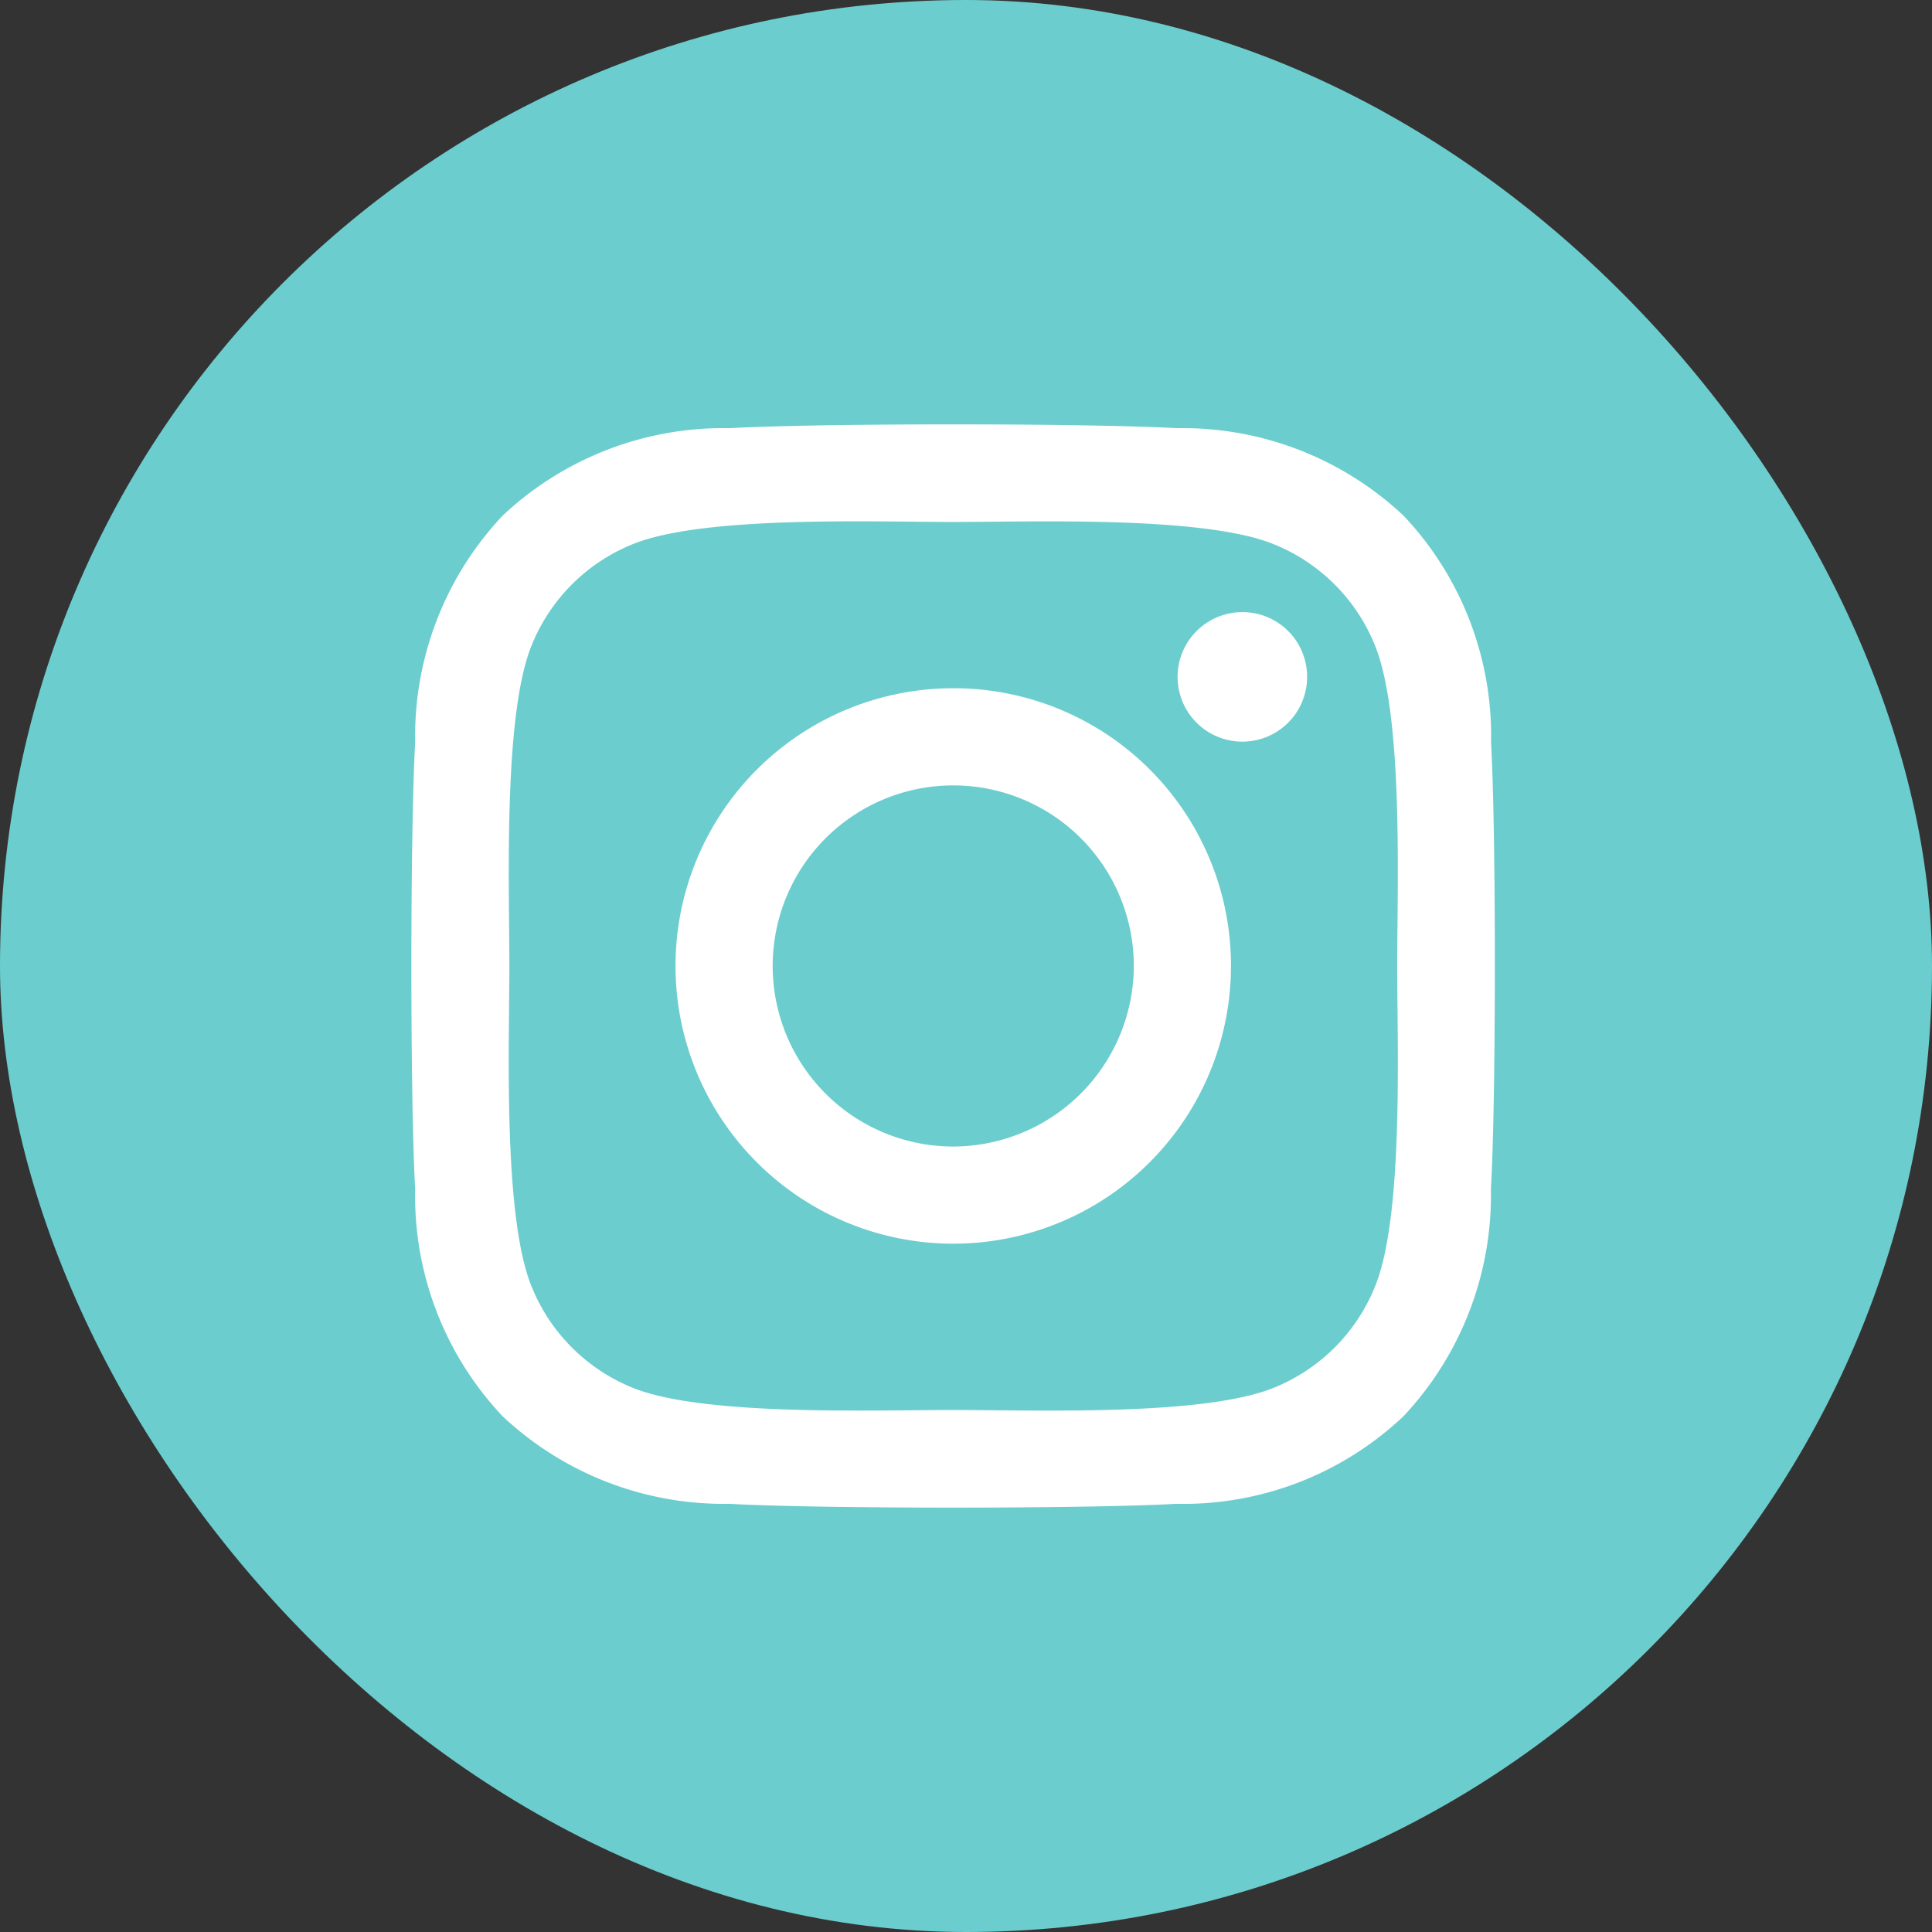
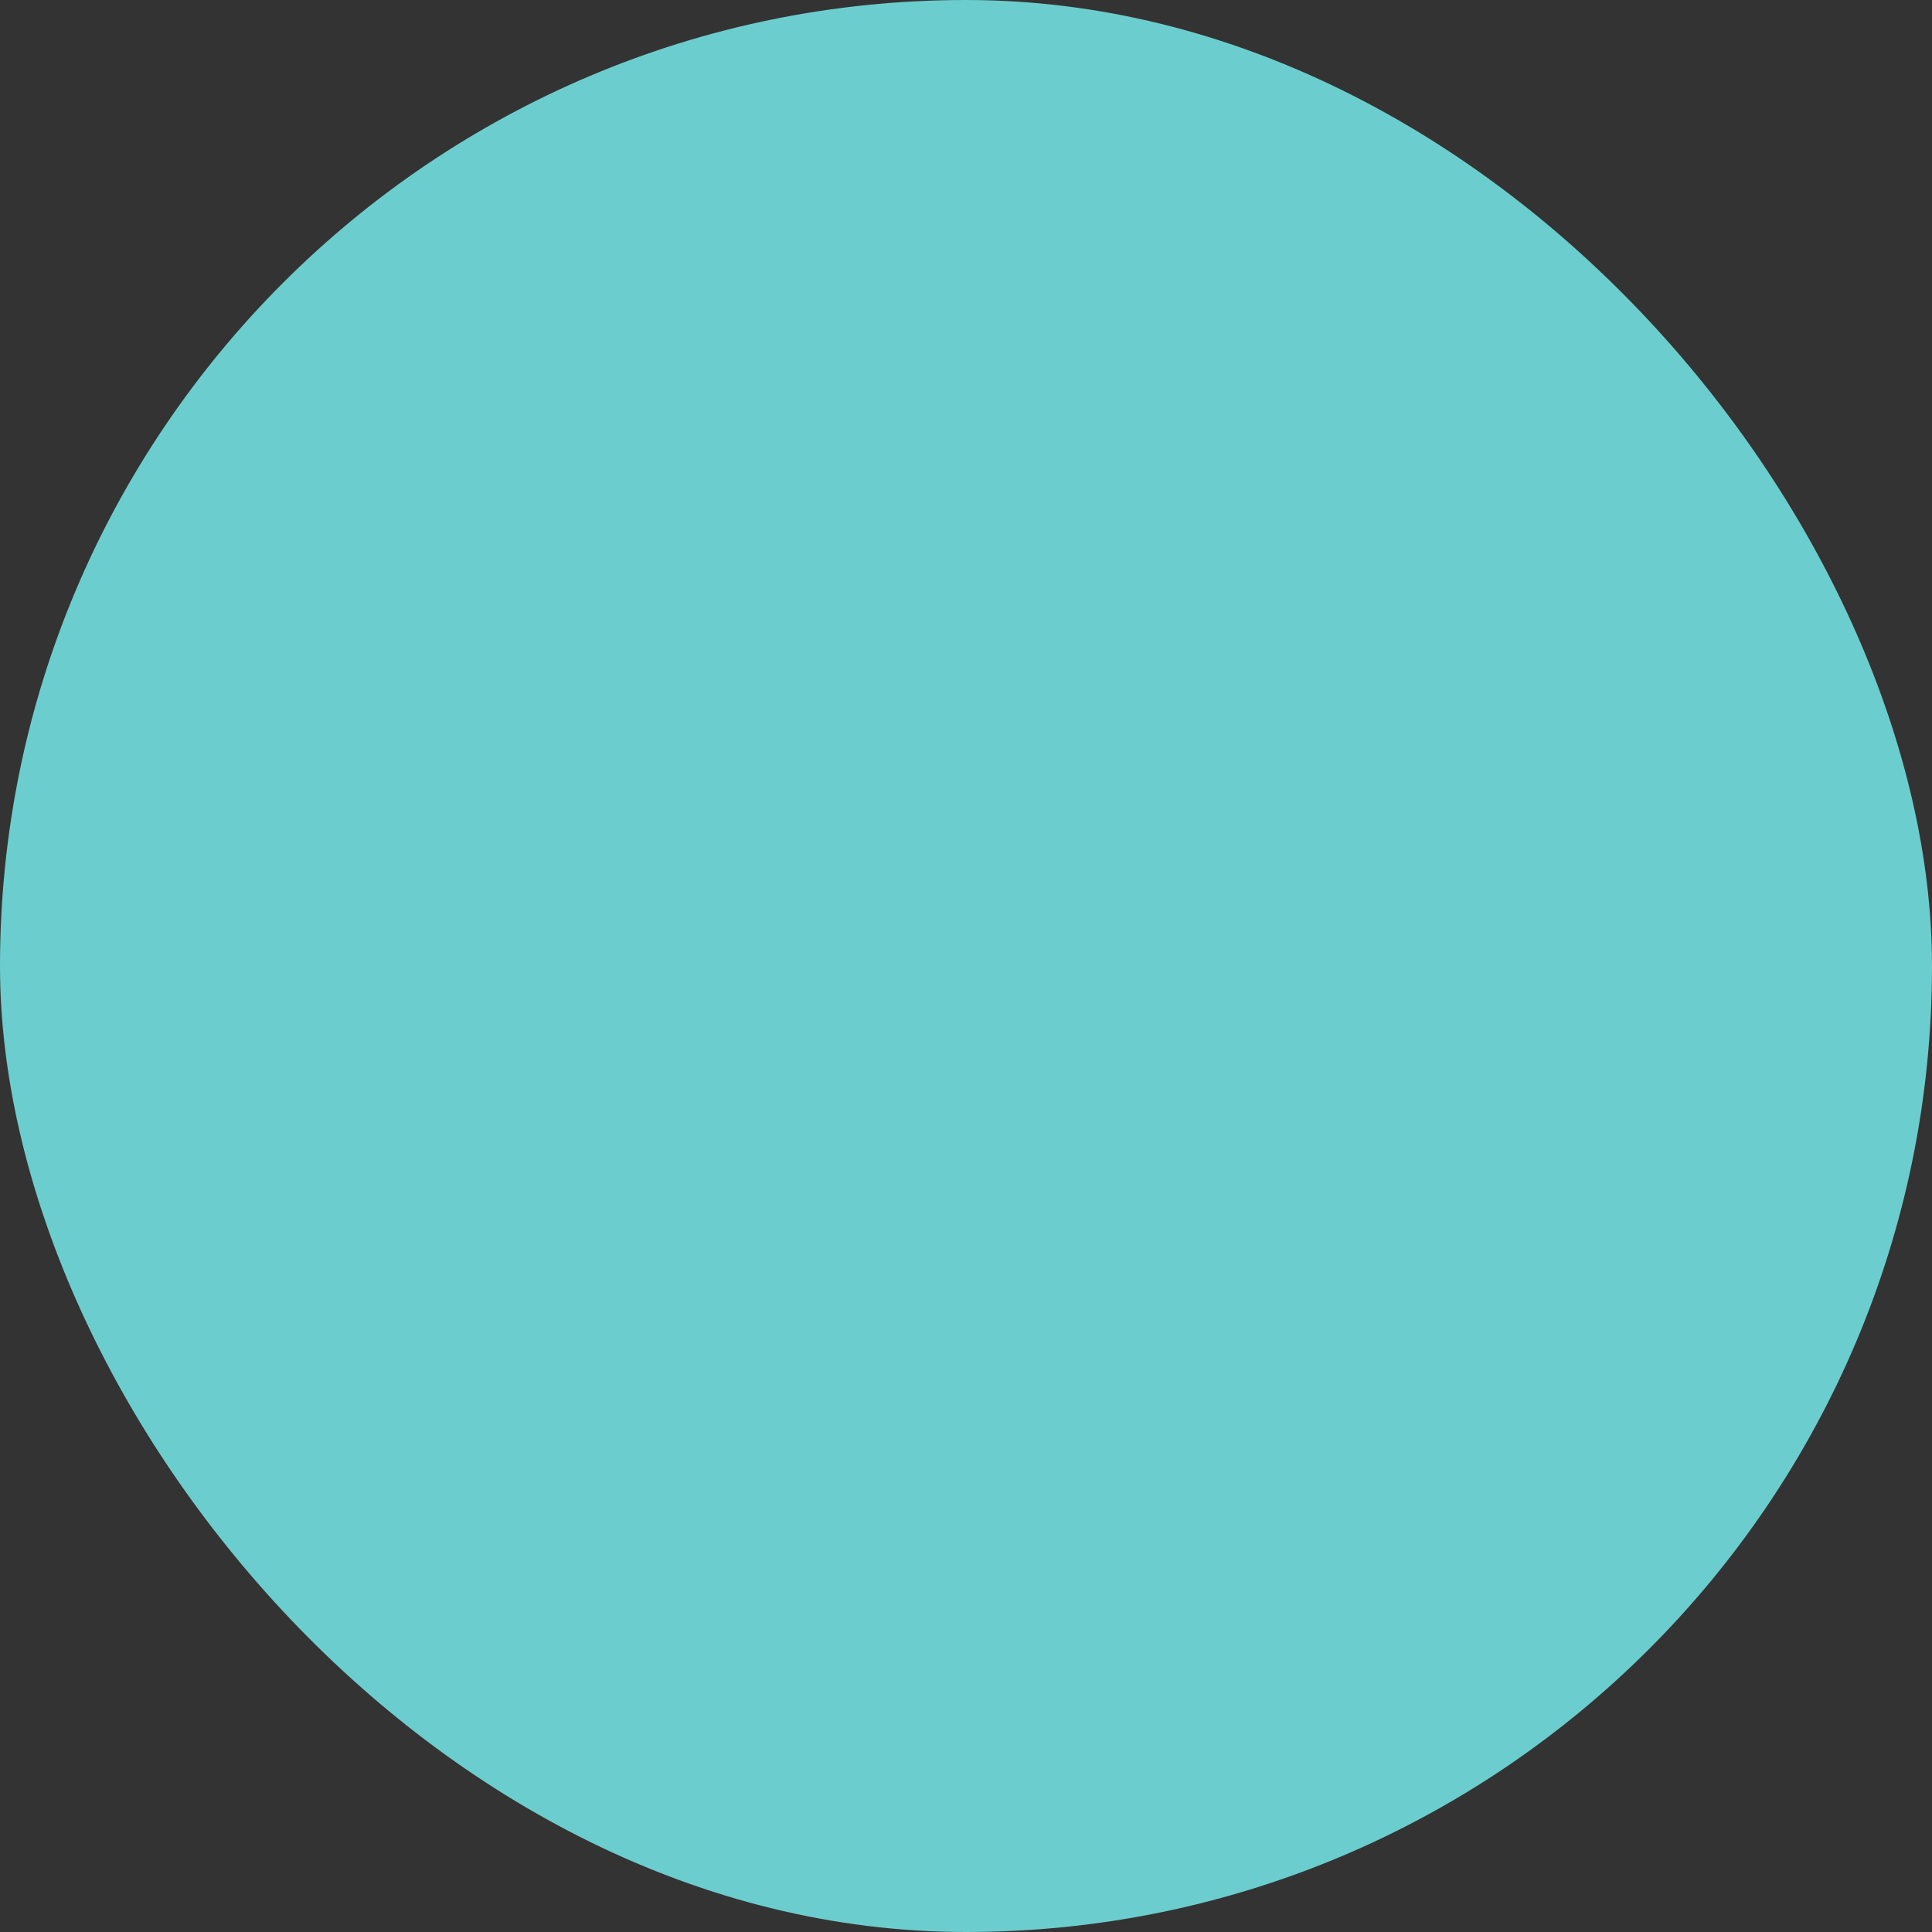
<svg xmlns="http://www.w3.org/2000/svg" width="48" height="48" viewBox="0 0 48 48">
  <rect x="0" y="0" width="48" height="48" fill="#333333" stroke="none" />
  <g id="Group_51" data-name="Group 51" transform="translate(-1433 -4902)">
    <rect id="Rectangle_96" data-name="Rectangle 96" width="48" height="48" rx="24" transform="translate(1433 4902)" fill="#6ccdce" />
-     <path id="instagram-brands-solid" d="M13.388,38.381a6.9,6.9,0,1,0,6.9,6.9A6.889,6.889,0,0,0,13.388,38.381Zm0,11.386a4.486,4.486,0,1,1,4.486-4.486,4.494,4.494,0,0,1-4.486,4.486ZM22.18,38.1A1.609,1.609,0,1,1,20.57,36.49,1.606,1.606,0,0,1,22.18,38.1Zm4.57,1.633a7.965,7.965,0,0,0-2.174-5.639,8.017,8.017,0,0,0-5.639-2.174c-2.222-.126-8.882-.126-11.1,0a8.006,8.006,0,0,0-5.639,2.168A7.991,7.991,0,0,0,.02,39.727c-.126,2.222-.126,8.882,0,11.1A7.965,7.965,0,0,0,2.194,56.47a8.027,8.027,0,0,0,5.639,2.174c2.222.126,8.882.126,11.1,0a7.965,7.965,0,0,0,5.639-2.174,8.017,8.017,0,0,0,2.174-5.639C26.876,48.609,26.876,41.955,26.75,39.733ZM23.879,53.215a4.542,4.542,0,0,1-2.558,2.558c-1.772.7-5.975.54-7.933.54s-6.168.156-7.933-.54A4.542,4.542,0,0,1,2.9,53.215c-.7-1.772-.54-5.975-.54-7.933s-.156-6.168.54-7.933A4.542,4.542,0,0,1,5.454,34.79c1.772-.7,5.975-.54,7.933-.54s6.168-.156,7.933.54a4.542,4.542,0,0,1,2.558,2.558c.7,1.772.54,5.975.54,7.933S24.582,51.449,23.879,53.215Z" transform="translate(1443.295 4880.718)" fill="#fff" />
  </g>
</svg>